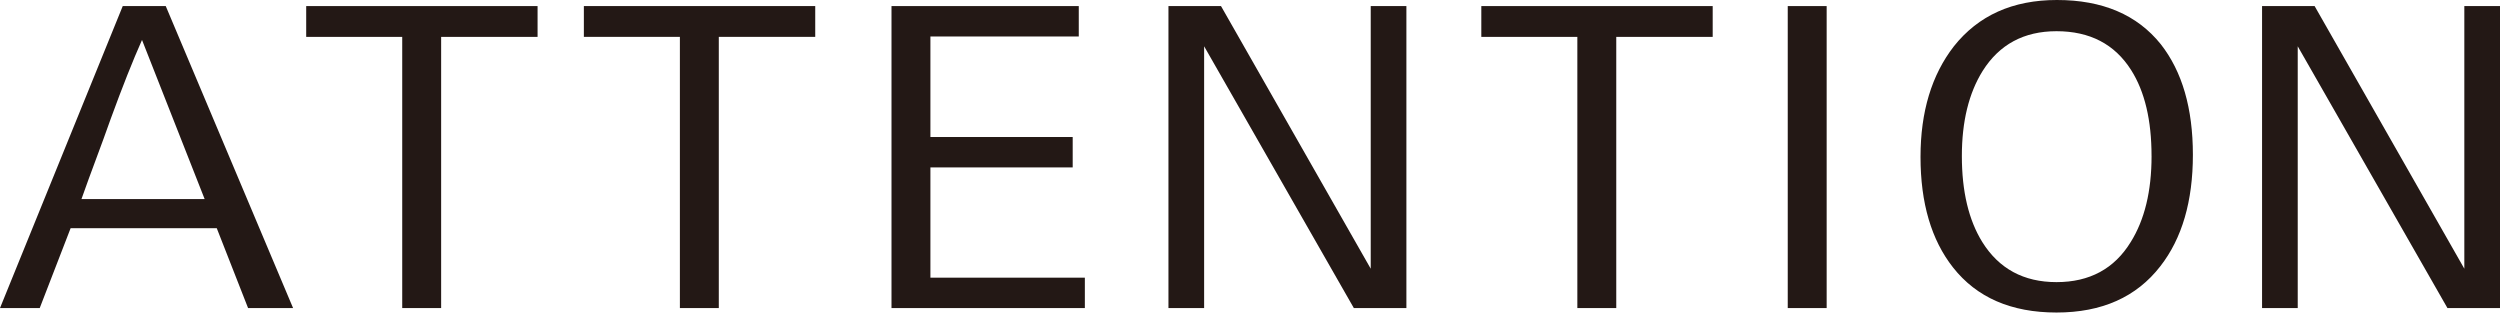
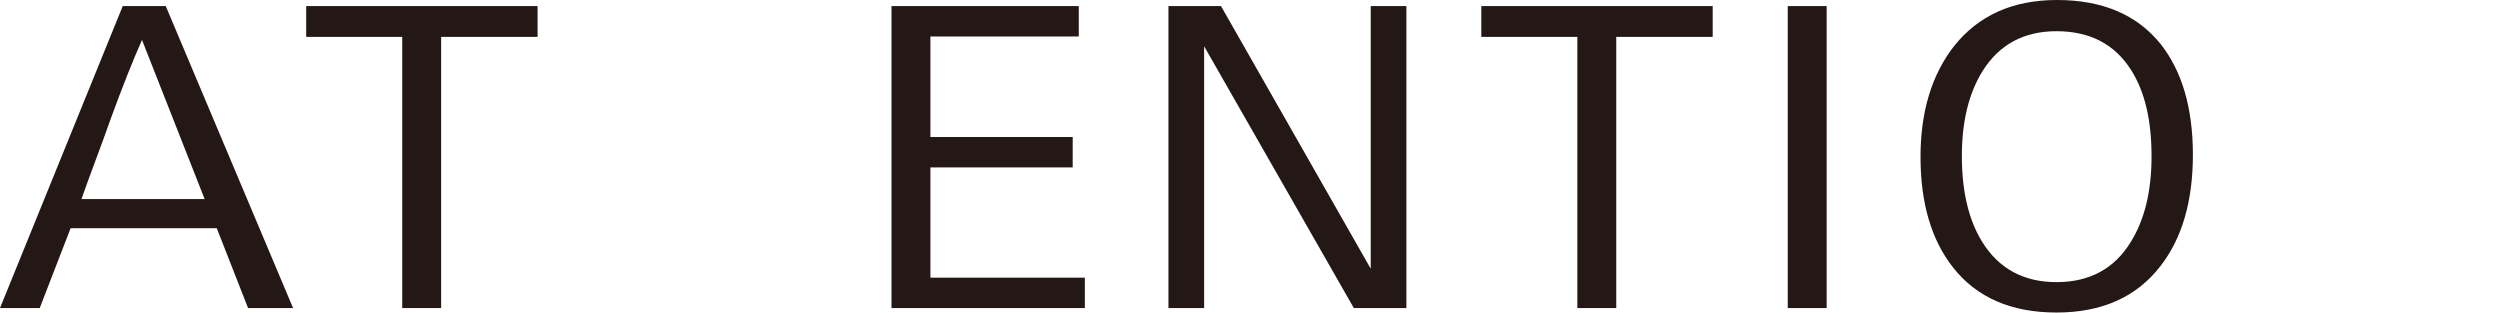
<svg xmlns="http://www.w3.org/2000/svg" id="_レイヤー_2" width="123.351" height="15.42" viewBox="0 0 123.351 15.42">
  <defs>
    <style>.cls-1{fill:#231815;stroke-width:0px;}</style>
  </defs>
  <g id="_文字や画像">
    <path class="cls-1" d="m12.24,15.2l-1.545-3.94H3.484l-1.524,3.94H0L6.056.3h2.122l6.283,14.9h-2.22ZM7.007,1.971c-.453,1.016-.968,2.314-1.545,3.894-.233.659-.474,1.318-.721,1.978-.247.659-.487,1.318-.721,1.978h6.077L7.007,1.971Z" />
    <path class="cls-1" d="m21.766,1.82v13.38h-1.92V1.82h-4.738V.3h11.416v1.52h-4.759Z" />
-     <path class="cls-1" d="m35.466,1.82v13.38h-1.92V1.82h-4.738V.3h11.416v1.52h-4.759Z" />
    <path class="cls-1" d="m43.987,15.2V.3h9.24v1.5h-7.32v4.96h7.02v1.5h-7.02v5.44h7.62v1.5h-9.54Z" />
    <path class="cls-1" d="m66.799,15.2l-7.387-12.916v12.916h-1.76V.3h2.593l7.387,12.958V.3h1.76v14.9h-2.593Z" />
    <path class="cls-1" d="m79.747,1.82v13.38h-1.92V1.82h-4.738V.3h11.416v1.52h-4.759Z" />
    <path class="cls-1" d="m88.208,15.2V.3h1.92v14.9h-1.92Z" />
    <path class="cls-1" d="m108.198,7.638c0,2.292-.535,4.125-1.605,5.497-1.18,1.524-2.888,2.285-5.125,2.285-2.236,0-3.938-.741-5.104-2.223-1.07-1.359-1.605-3.177-1.605-5.456,0-2.224.549-4.042,1.646-5.456,1.208-1.523,2.902-2.285,5.084-2.285,2.25,0,3.958.728,5.125,2.182,1.056,1.345,1.584,3.164,1.584,5.456Zm-2.04.061c0-1.771-.336-3.186-1.008-4.243-.809-1.277-2.036-1.916-3.682-1.916-1.604,0-2.818.652-3.641,1.957-.686,1.099-1.028,2.499-1.028,4.202,0,1.744.336,3.159,1.008,4.243.823,1.319,2.043,1.978,3.662,1.978,1.632,0,2.853-.659,3.662-1.978.686-1.098,1.028-2.513,1.028-4.243Z" />
-     <path class="cls-1" d="m120.758,15.2l-7.387-12.916v12.916h-1.76V.3h2.593l7.387,12.958V.3h1.76v14.9h-2.593Z" />
  </g>
</svg>